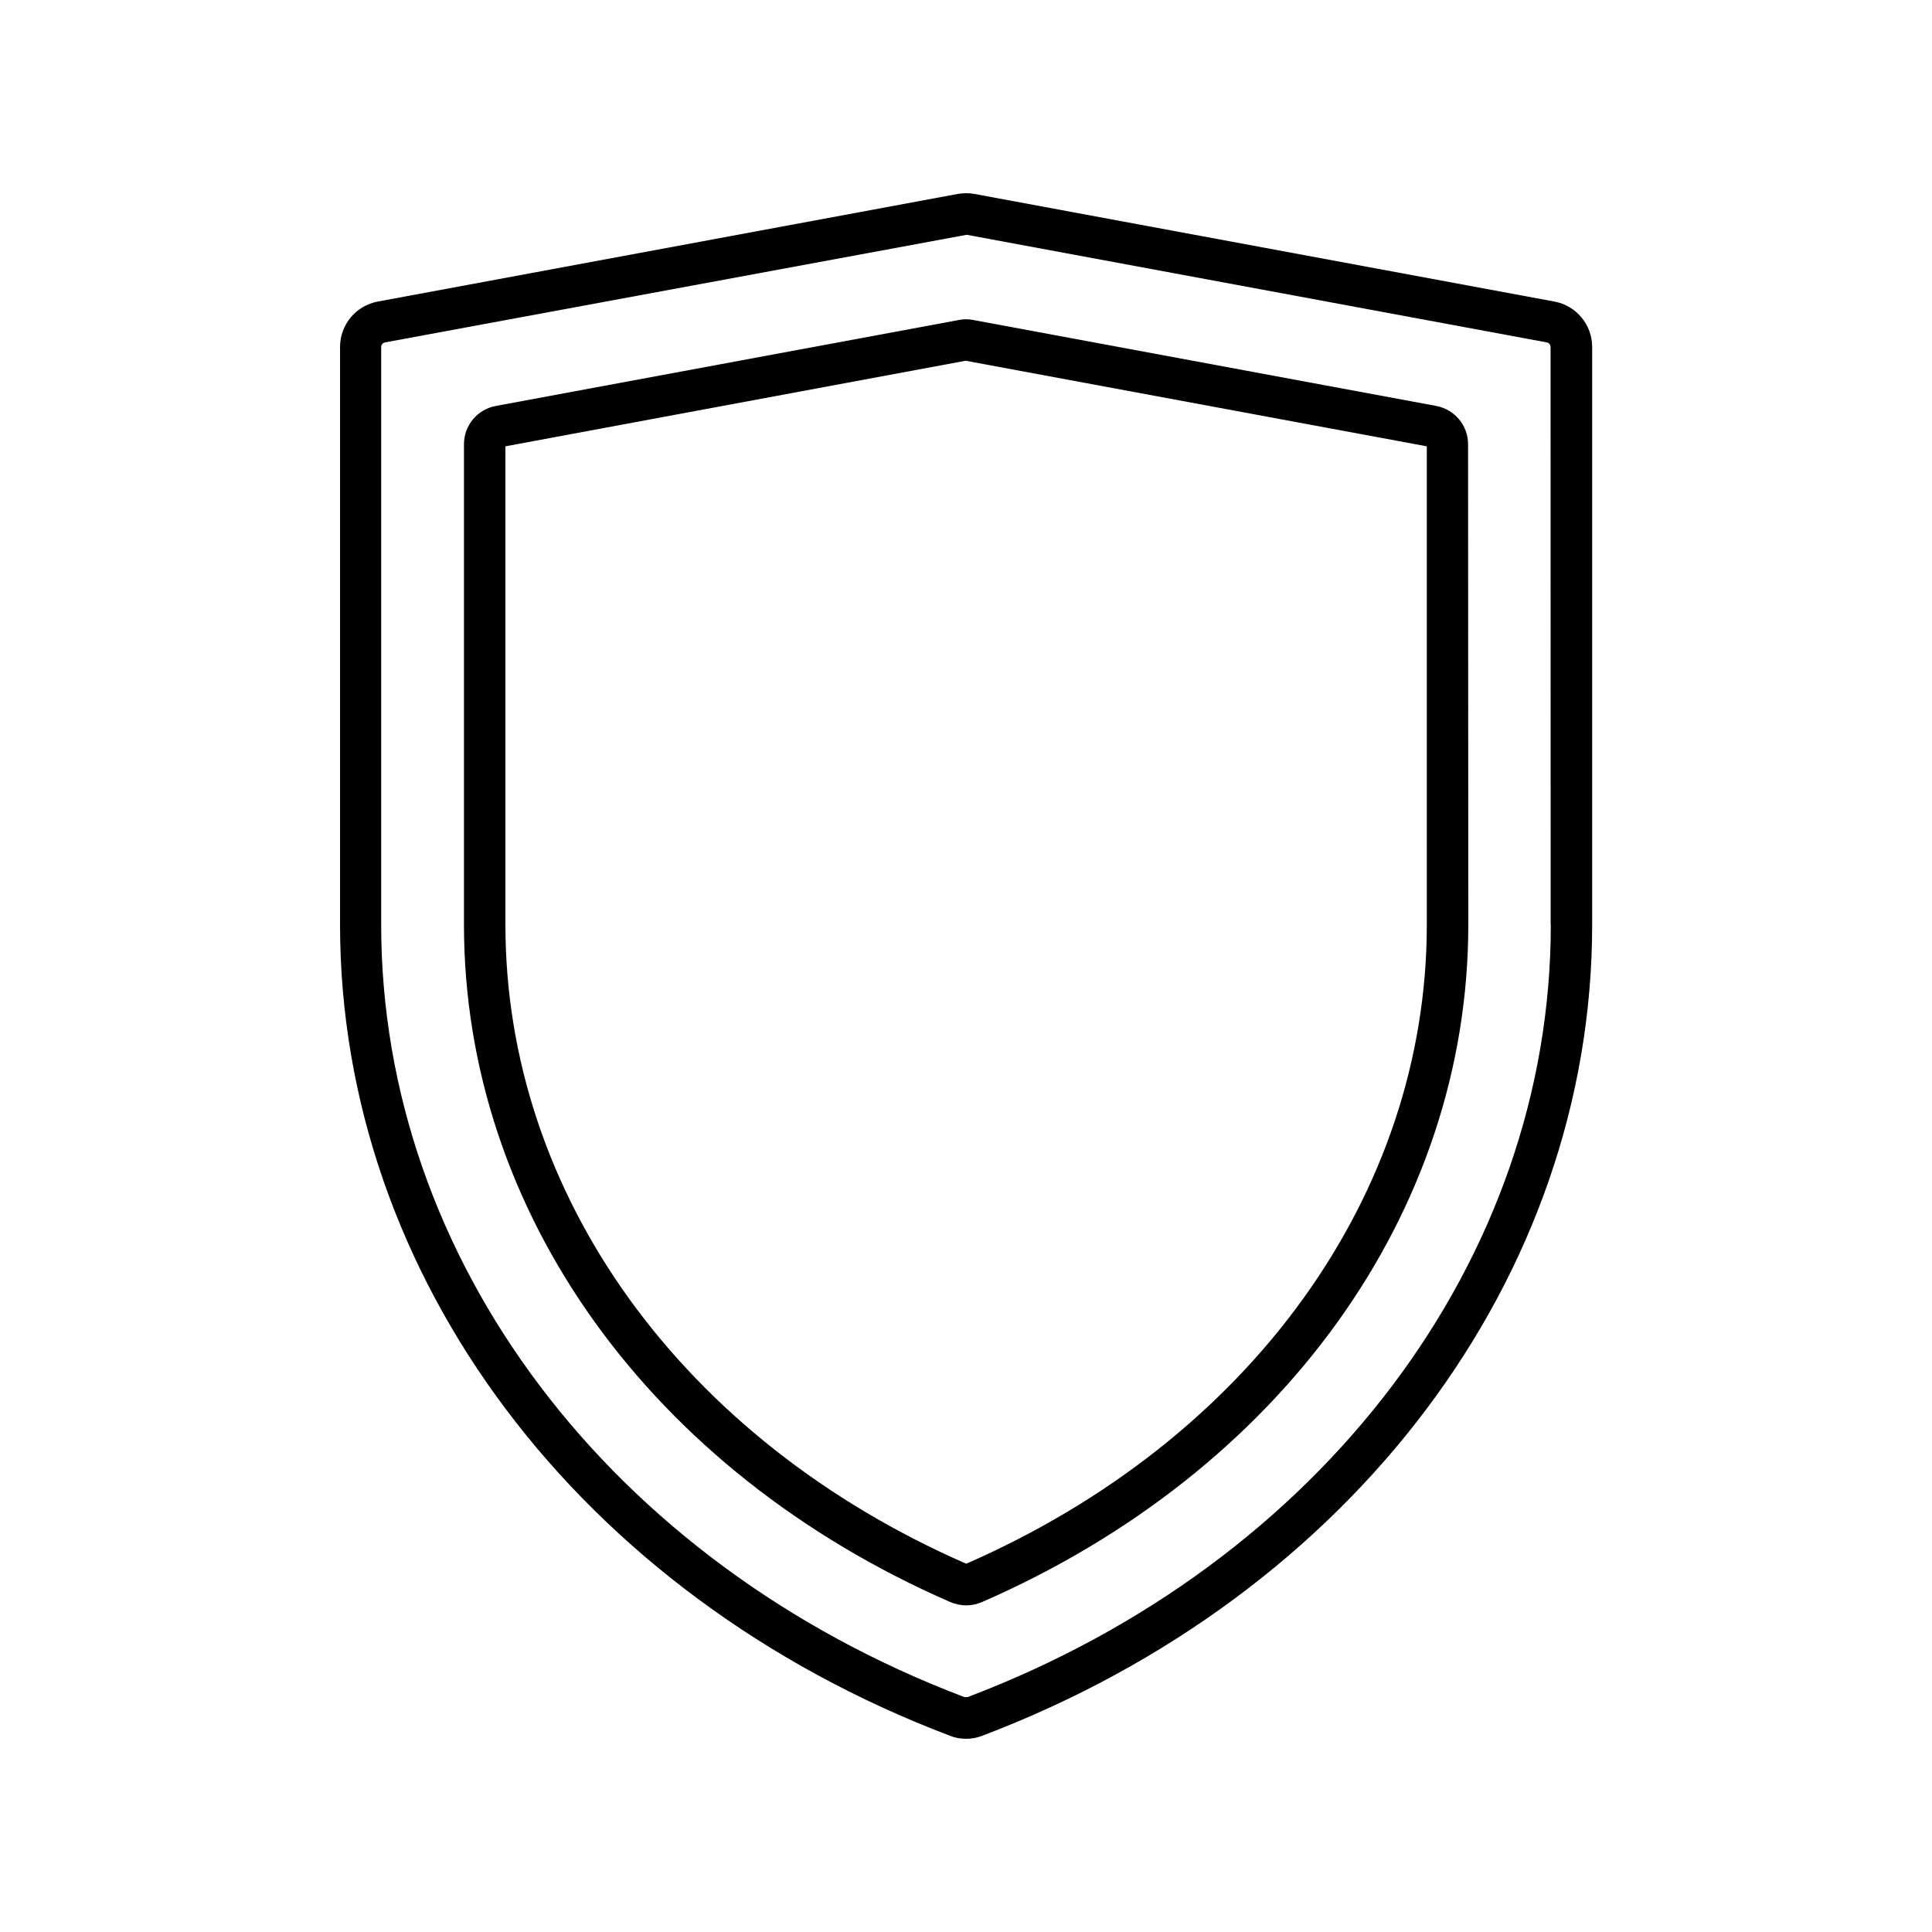
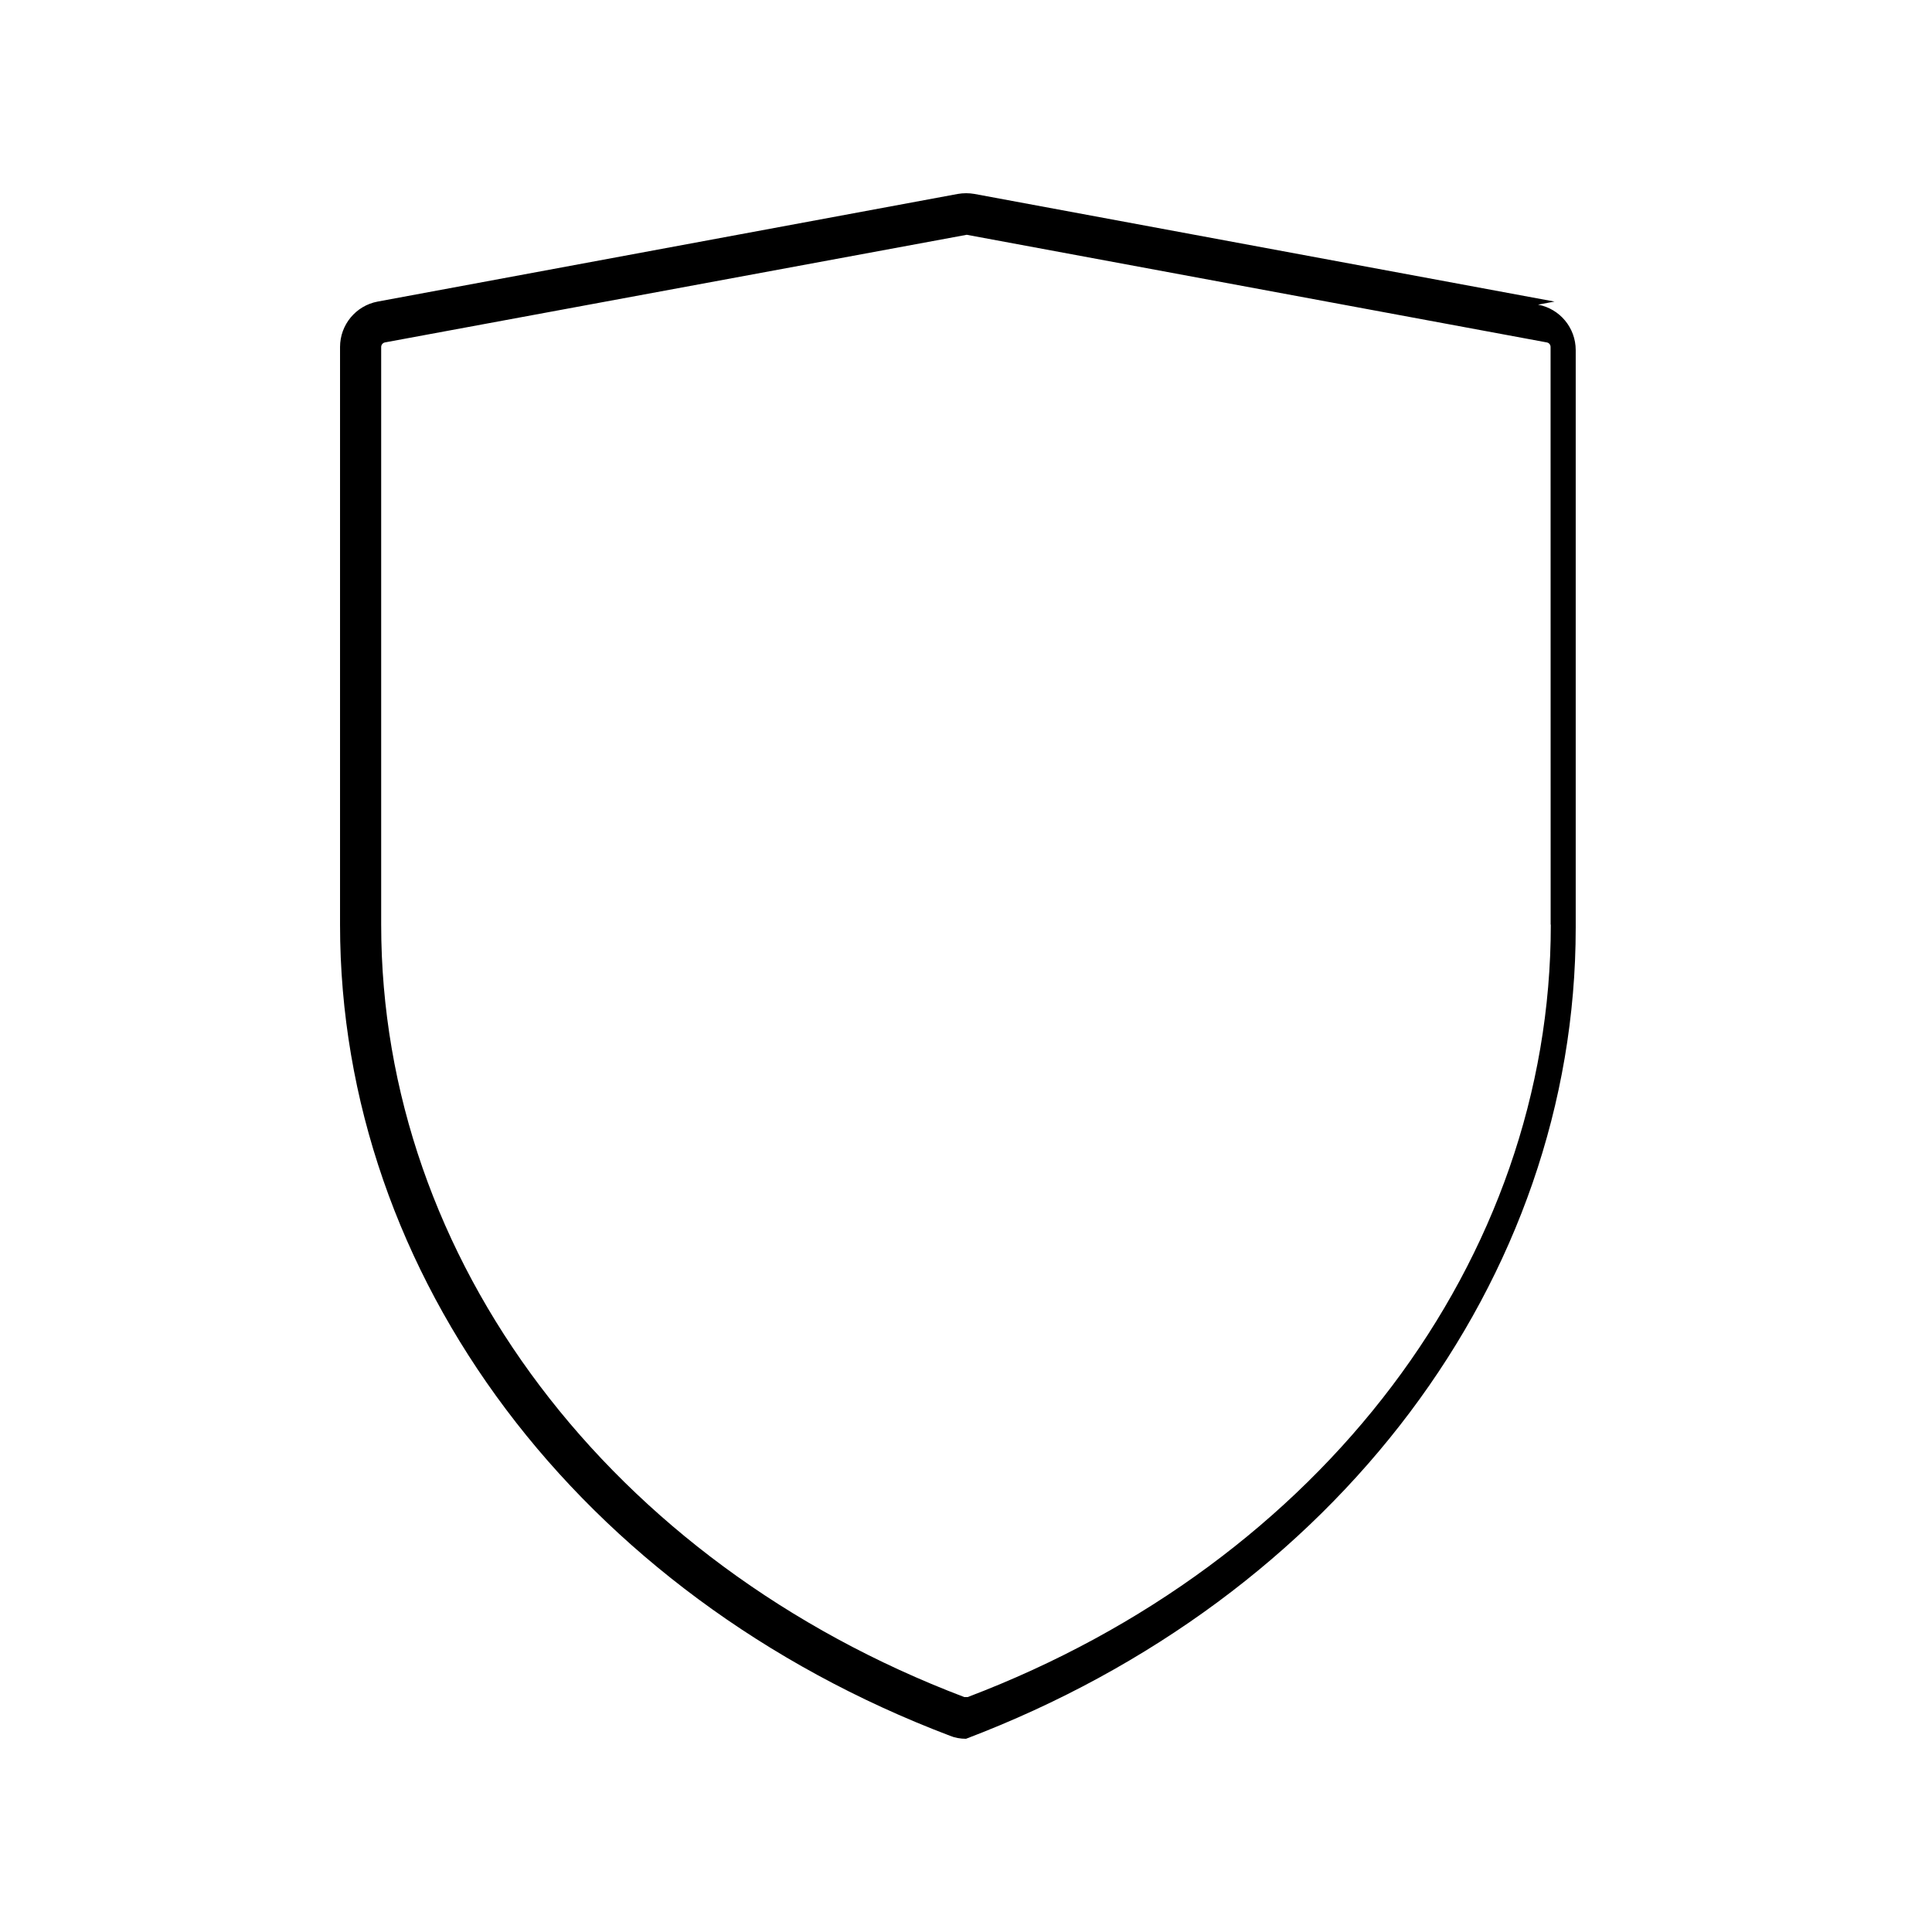
<svg xmlns="http://www.w3.org/2000/svg" viewBox="0 0 1200 1200" version="1.1" height="1200pt" width="1200pt">
-   <path d="m965.53 187.31-360.24-66.844c-3.469-0.609-6.938-0.609-10.453 0l-360.24 66.844c-13.547 2.531-23.391 14.391-23.391 28.219v358.78c0 218.63 148.69 416.39 378.71 503.76 3.141 1.312 6.609 1.922 10.078 1.922s6.938-0.609 10.219-1.922c230.06-87.375 378.71-285.14 378.71-503.76v-358.78c0-13.828-9.844-25.688-23.391-28.219zm-2.297 387c0 207.94-142.22 396.24-362.16 479.76h-2.156c-219.94-83.531-362.16-271.78-362.16-479.76v-358.78c0-1.453 1.078-2.625 2.391-2.859l361.31-66.844 360.24 66.844c1.453 0.234 2.391 1.453 2.391 2.859l0.047 358.78z" />
-   <path d="m892.08 252.14-287.63-53.391c-3-0.609-5.859-0.609-8.859 0l-287.63 53.391c-11.531 2.156-19.781 12.141-19.781 23.766v298.45c0 178.22 115.78 339.47 302.06 420.71 3.141 1.312 6.469 2.062 9.844 2.062s6.703-0.703 9.844-2.062c186.24-81.234 302.06-242.39 302.06-420.71l-0.141-298.5c0-11.625-8.391-21.562-19.781-23.719zm-5.859 322.18c0 167.76-109.69 319.78-286.08 396.94-176.53-77.156-286.22-229.22-286.22-396.94v-297.1l285.84-53.156 286.45 53.156z" />
+   <path d="m965.53 187.31-360.24-66.844c-3.469-0.609-6.938-0.609-10.453 0l-360.24 66.844c-13.547 2.531-23.391 14.391-23.391 28.219v358.78c0 218.63 148.69 416.39 378.71 503.76 3.141 1.312 6.609 1.922 10.078 1.922c230.06-87.375 378.71-285.14 378.71-503.76v-358.78c0-13.828-9.844-25.688-23.391-28.219zm-2.297 387c0 207.94-142.22 396.24-362.16 479.76h-2.156c-219.94-83.531-362.16-271.78-362.16-479.76v-358.78c0-1.453 1.078-2.625 2.391-2.859l361.31-66.844 360.24 66.844c1.453 0.234 2.391 1.453 2.391 2.859l0.047 358.78z" />
</svg>